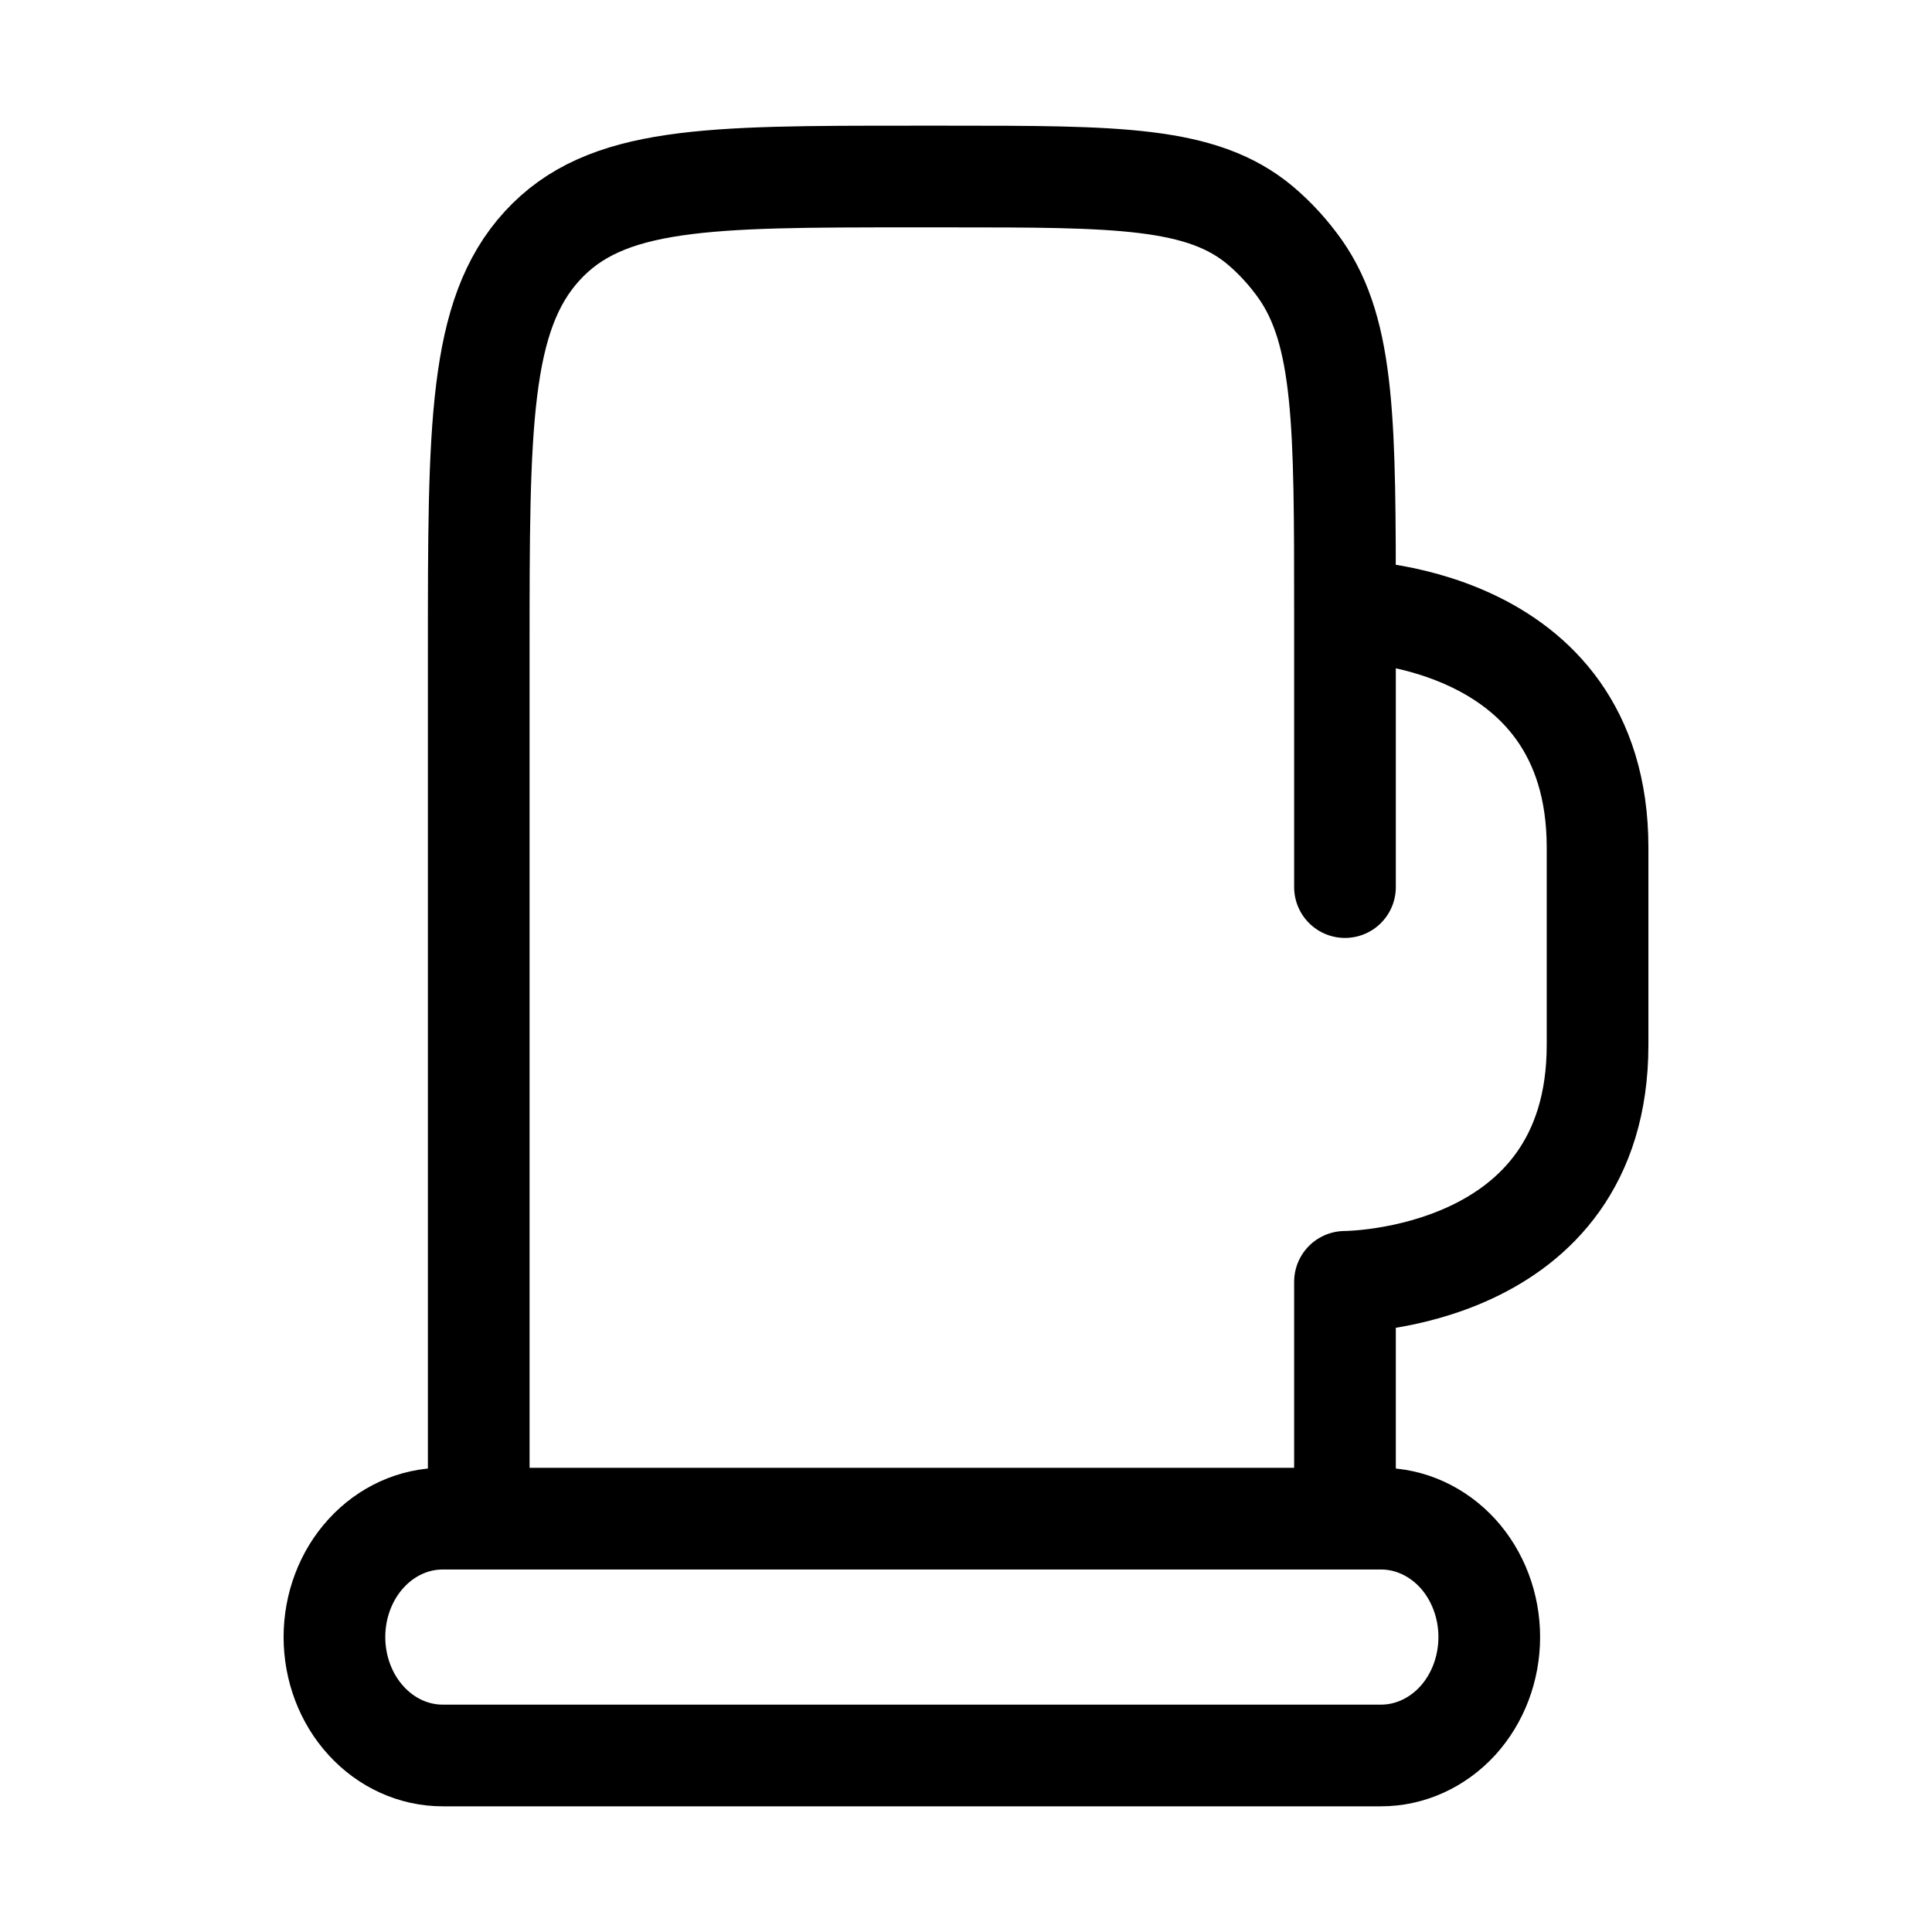
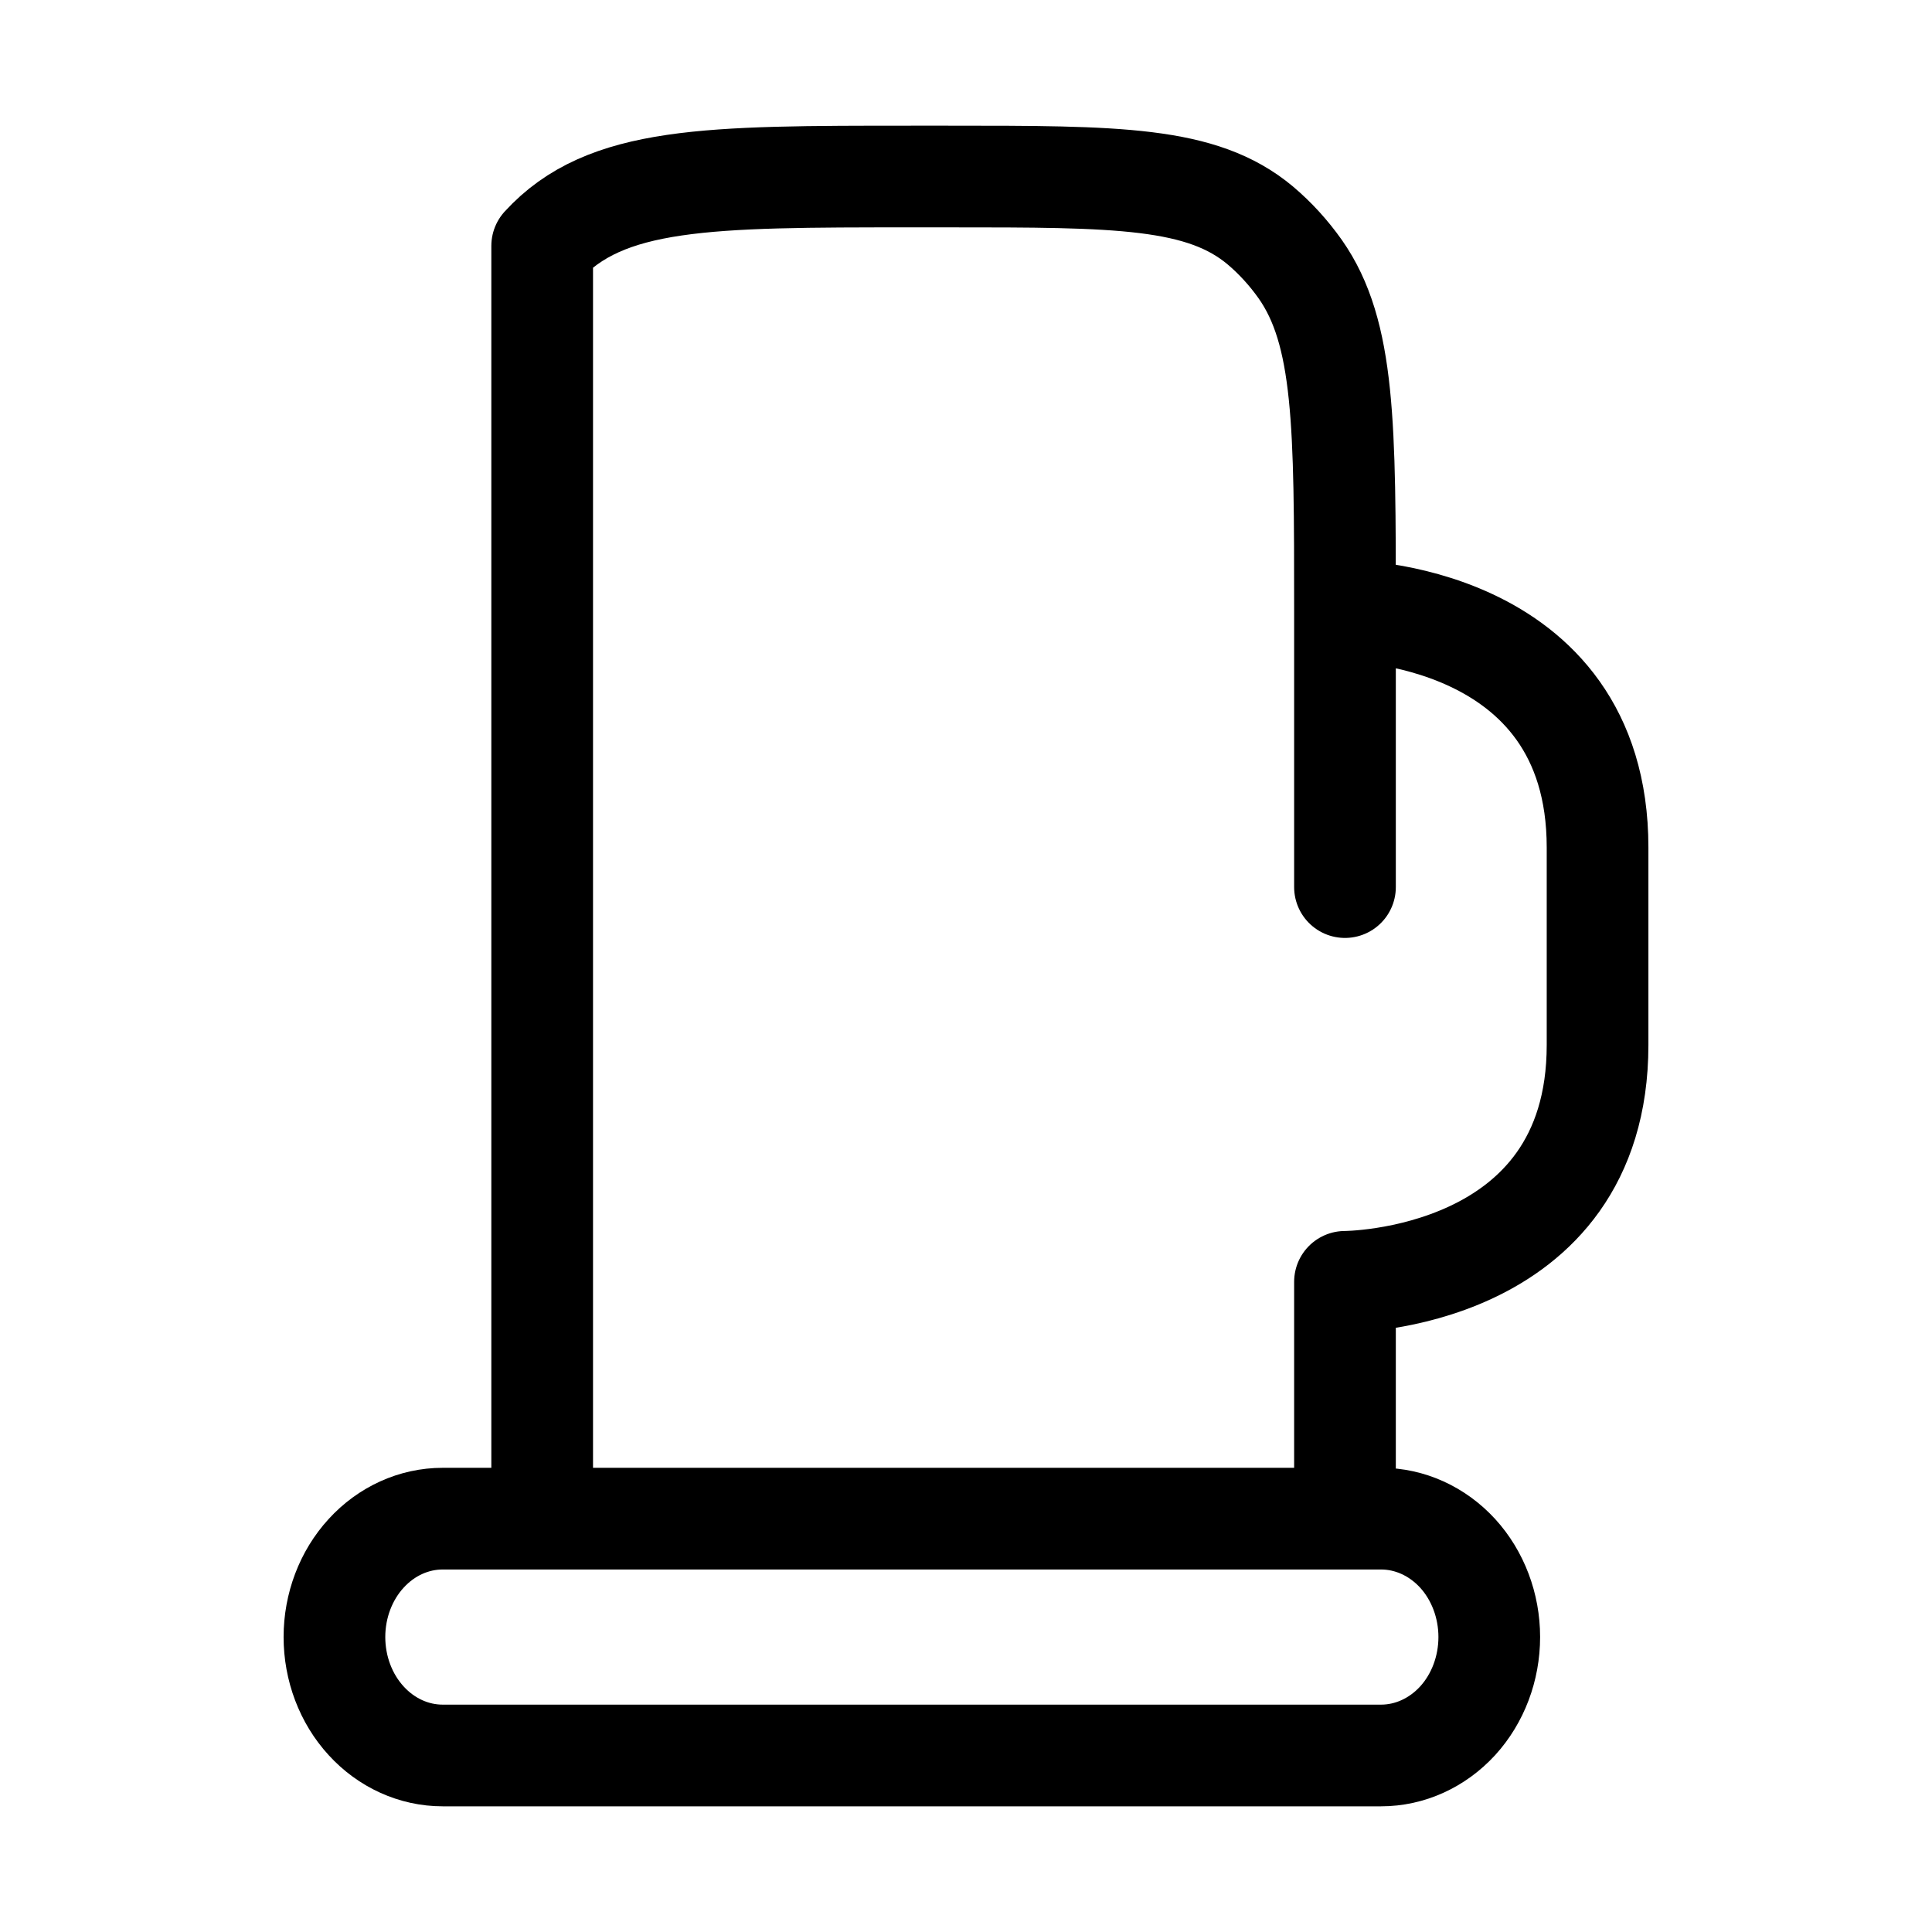
<svg xmlns="http://www.w3.org/2000/svg" width="19" height="19" viewBox="0 0 19 19" fill="none">
-   <path d="M13.227 8.724V6.006M13.227 6.006C13.227 4.185 13.227 3.274 12.787 2.647C12.673 2.486 12.541 2.341 12.394 2.217C11.82 1.736 10.987 1.736 9.323 1.736H8.968C6.96 1.736 5.956 1.736 5.332 2.418C4.708 3.1 4.708 4.198 4.708 6.394V14.935H13.227V12.606C13.227 12.606 15.711 12.606 15.711 10.276V8.335C15.711 6.006 13.227 6.006 13.227 6.006ZM4.353 14.935H13.582C13.864 14.935 14.135 15.058 14.335 15.276C14.534 15.494 14.646 15.791 14.646 16.099C14.646 16.408 14.534 16.705 14.335 16.923C14.135 17.141 13.864 17.264 13.582 17.264H4.353C4.071 17.264 3.8 17.141 3.601 16.923C3.401 16.705 3.289 16.408 3.289 16.099C3.289 15.791 3.401 15.494 3.601 15.276C3.8 15.058 4.071 14.935 4.353 14.935Z" stroke="black" stroke-linecap="round" stroke-linejoin="round" />
+   <path d="M13.227 8.724V6.006M13.227 6.006C13.227 4.185 13.227 3.274 12.787 2.647C12.673 2.486 12.541 2.341 12.394 2.217C11.82 1.736 10.987 1.736 9.323 1.736H8.968C6.96 1.736 5.956 1.736 5.332 2.418V14.935H13.227V12.606C13.227 12.606 15.711 12.606 15.711 10.276V8.335C15.711 6.006 13.227 6.006 13.227 6.006ZM4.353 14.935H13.582C13.864 14.935 14.135 15.058 14.335 15.276C14.534 15.494 14.646 15.791 14.646 16.099C14.646 16.408 14.534 16.705 14.335 16.923C14.135 17.141 13.864 17.264 13.582 17.264H4.353C4.071 17.264 3.8 17.141 3.601 16.923C3.401 16.705 3.289 16.408 3.289 16.099C3.289 15.791 3.401 15.494 3.601 15.276C3.8 15.058 4.071 14.935 4.353 14.935Z" stroke="black" stroke-linecap="round" stroke-linejoin="round" />
</svg>